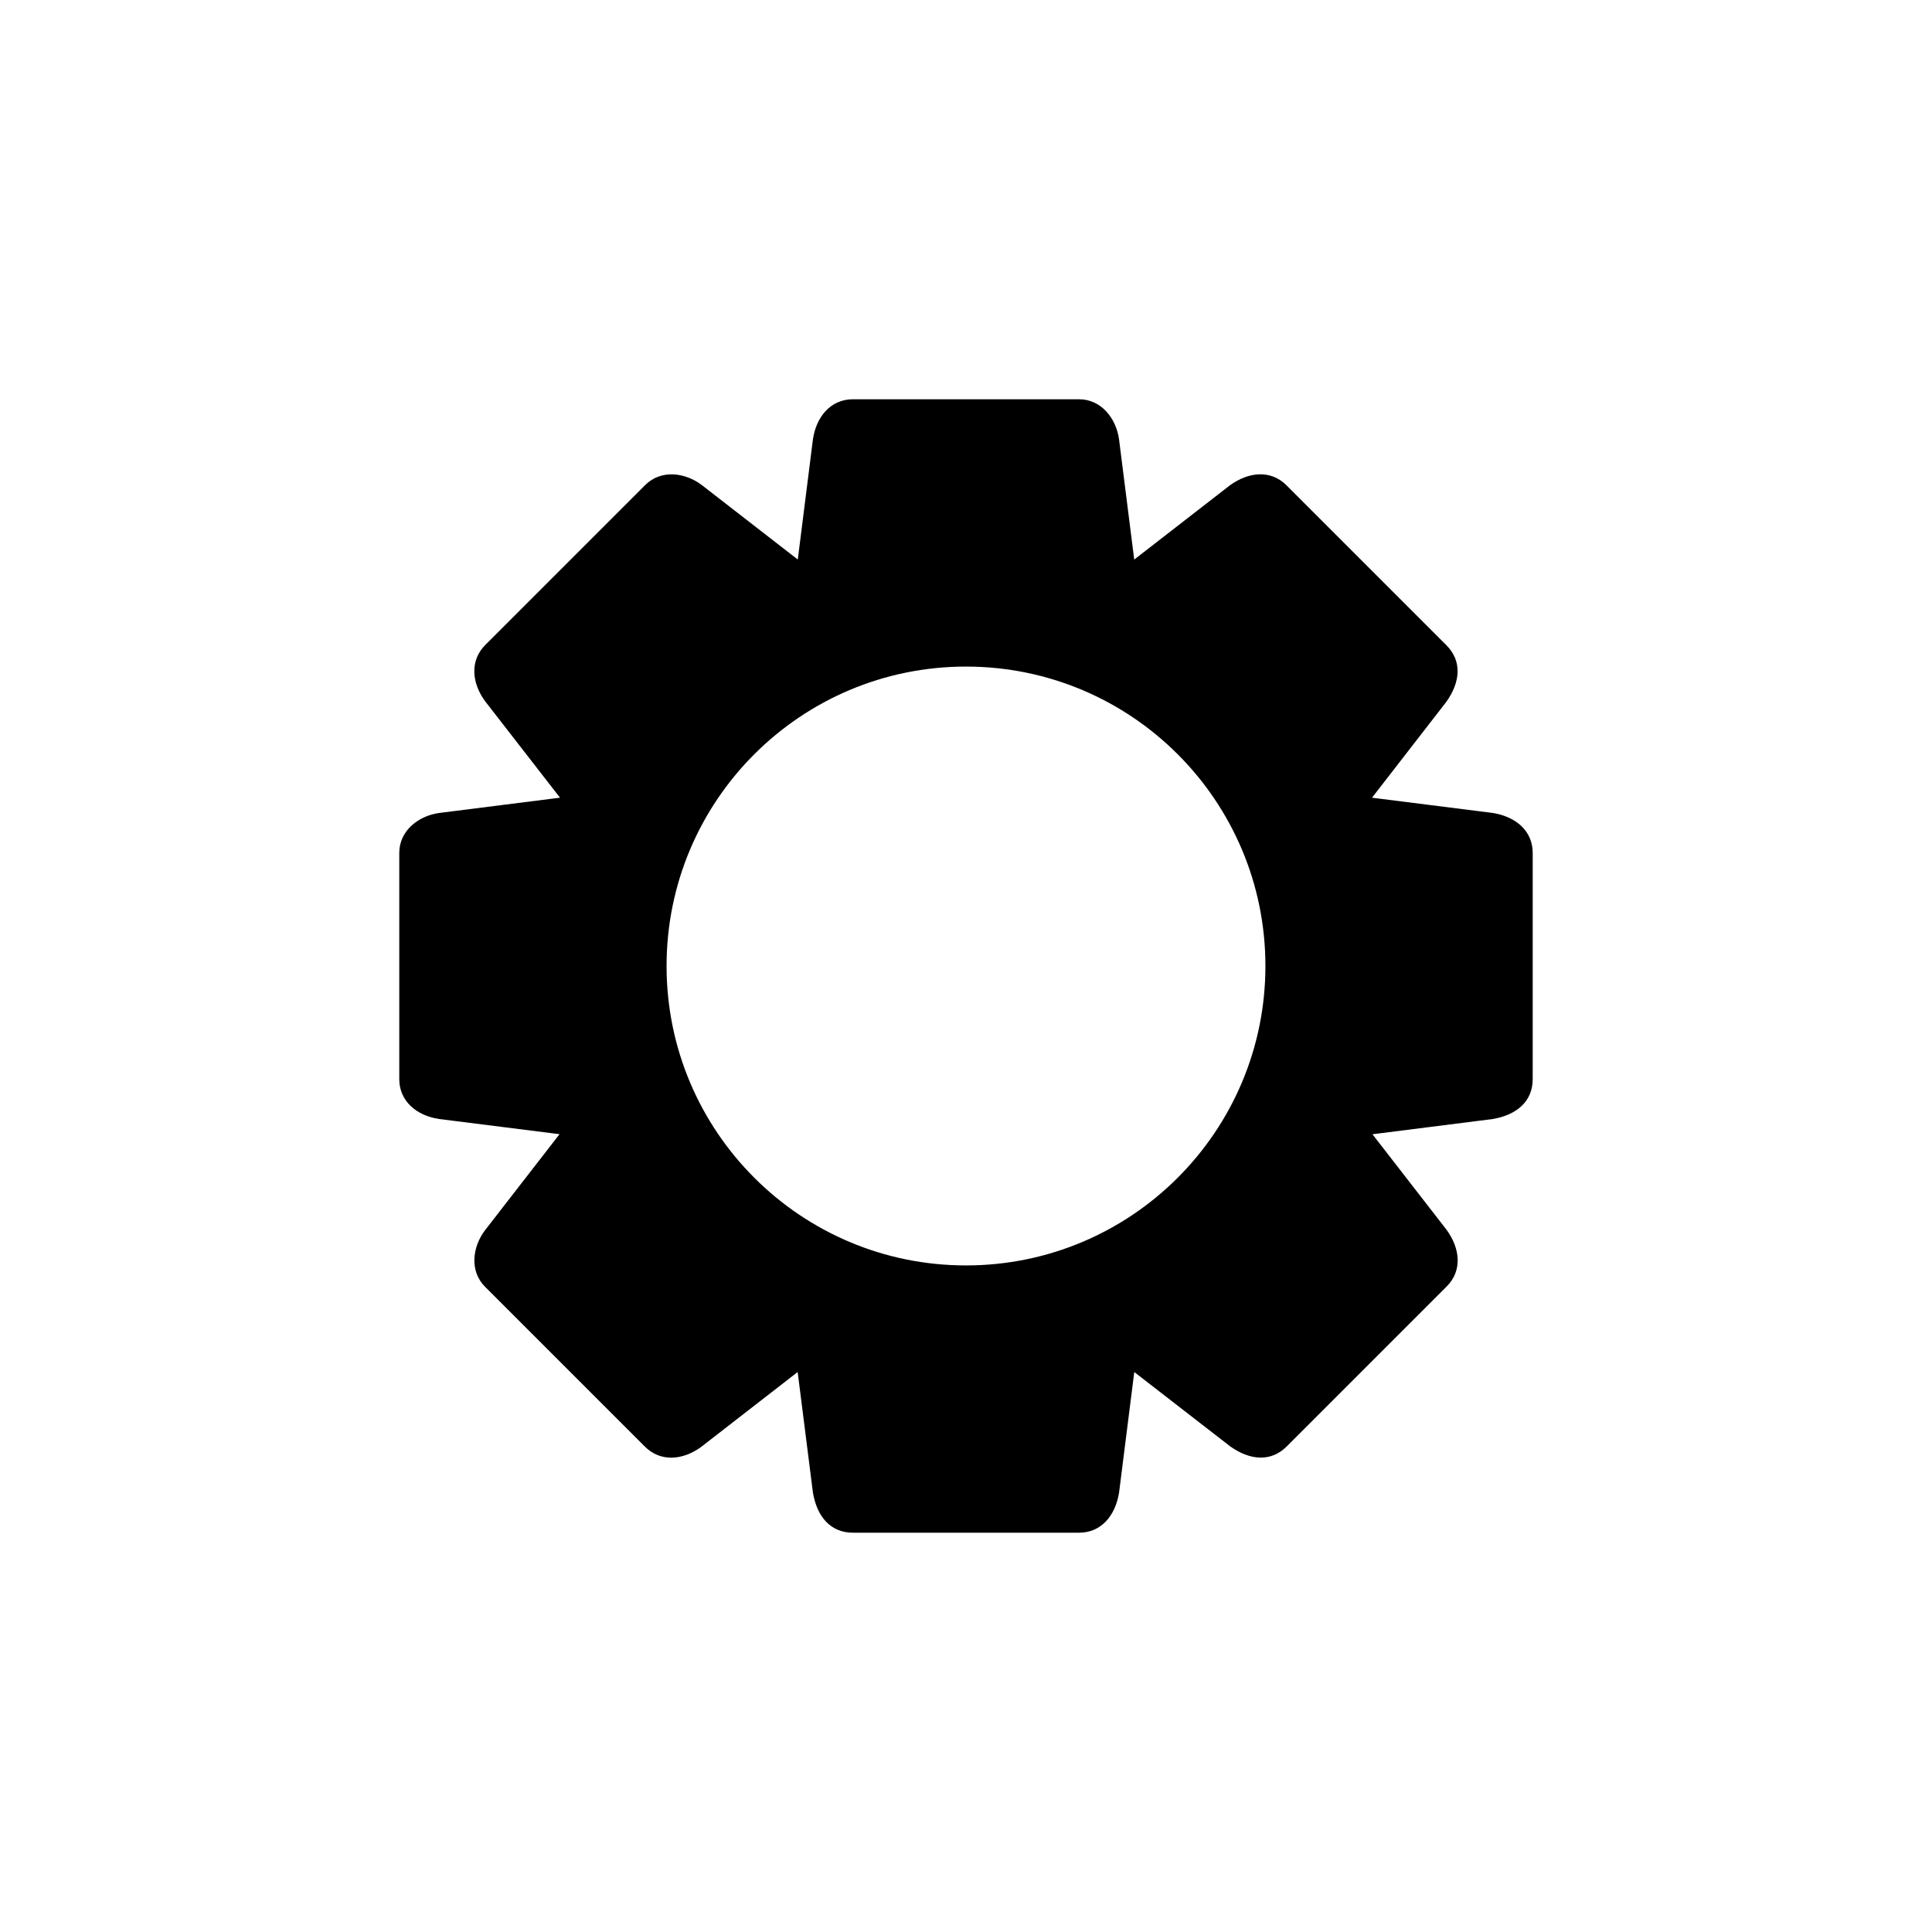
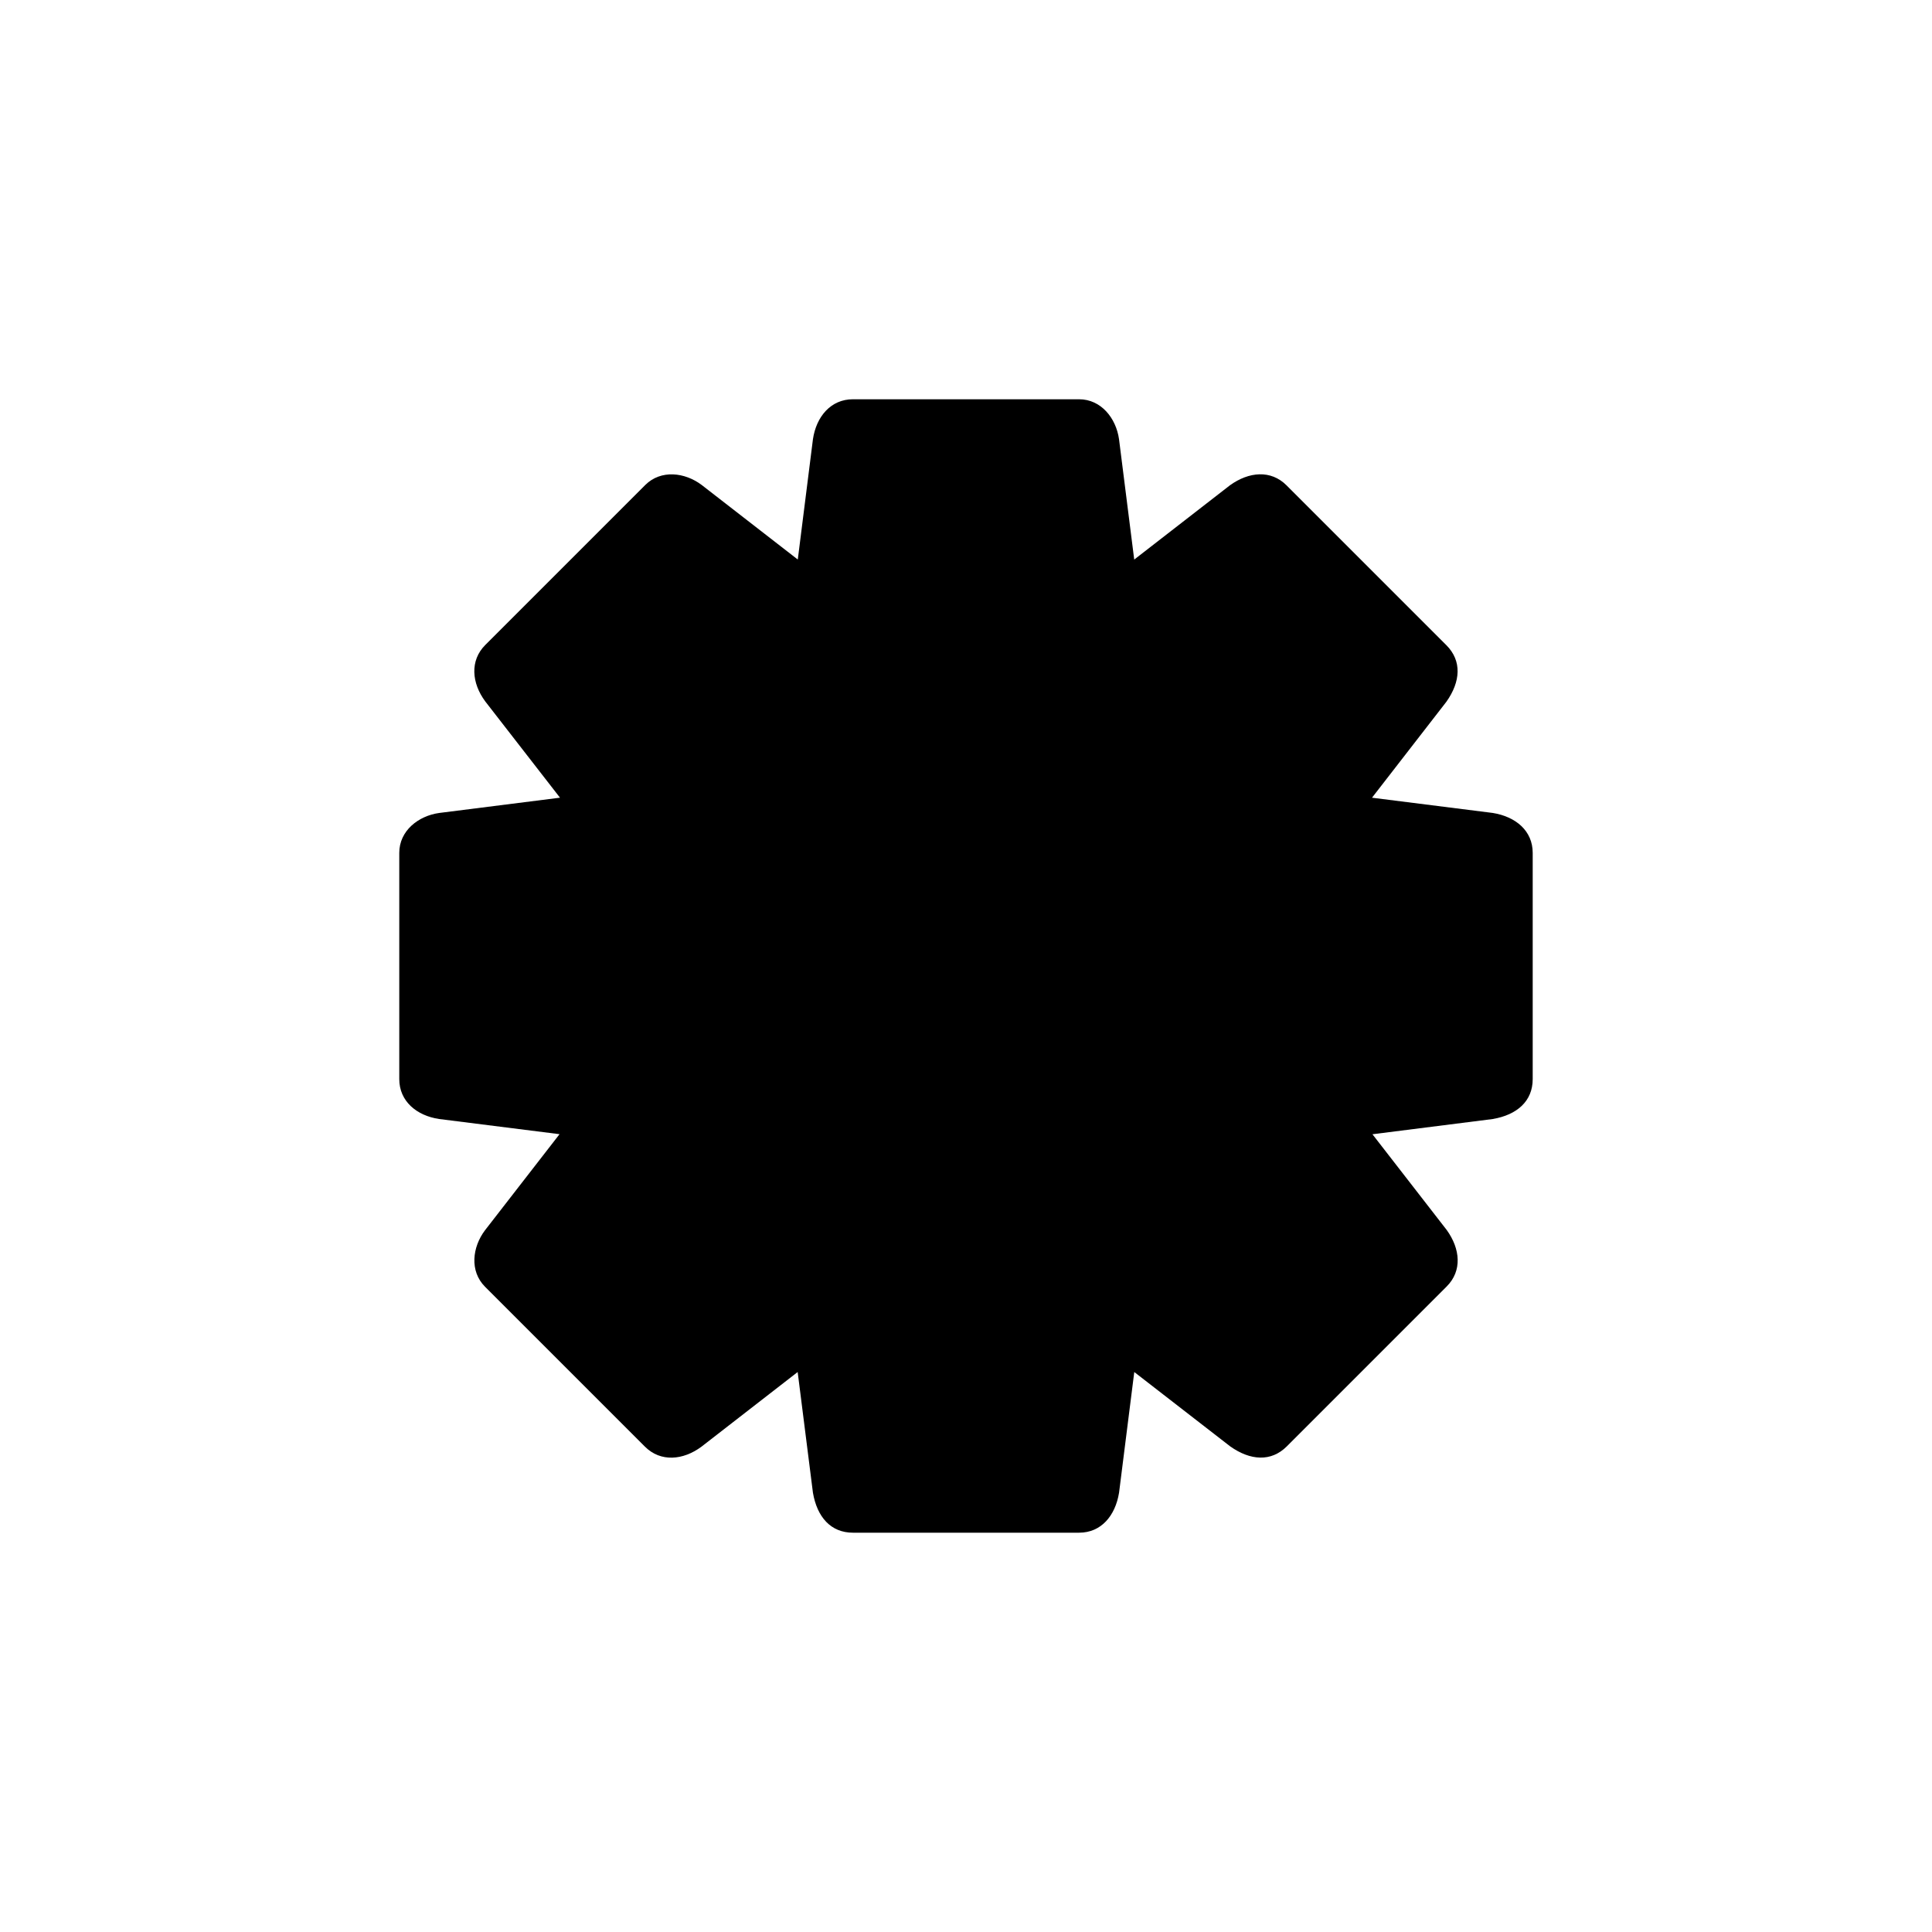
<svg xmlns="http://www.w3.org/2000/svg" fill="#000000" width="800px" height="800px" version="1.1" viewBox="144 144 512 512">
-   <path d="m539.6 359.44-32.004-4.039 19.719-25.438c3.769-5.324 4.133-10.82 0-14.969l-42.391-42.391c-4.141-4.133-9.949-3.613-14.969 0l-25.375 19.688-4.027-31.895c-0.777-5.551-4.731-10.586-10.59-10.586h-59.934c-5.856 0-9.703 4.594-10.59 10.586l-4.016 31.887-25.457-19.75c-4.469-3.375-10.82-4.133-14.969 0l-42.391 42.391c-4.133 4.137-3.613 10.105 0 14.969l19.801 25.504-32.004 4.047c-5.551 0.77-10.59 4.727-10.59 10.578v59.953c0 5.848 4.594 9.699 10.59 10.578l31.883 4.019-19.75 25.457c-3.375 4.469-4.133 10.82 0 14.969l42.391 42.391c4.141 4.133 10.105 3.613 14.969 0l25.496-19.789 4.047 31.996c1.102 6.43 4.731 10.586 10.59 10.586h59.941c5.856 0 9.594-4.484 10.59-10.586l4.035-31.992 25.438 19.715c5.324 3.762 10.82 4.133 14.969 0l42.391-42.395c4.133-4.137 3.613-9.957 0-14.965l-19.68-25.367 31.891-4.039c6.422-1.102 10.578-4.727 10.578-10.578v-59.953c0-5.852-4.488-9.594-10.582-10.582zm-139.6 119.91c-43.828 0-79.352-35.527-79.352-79.352 0-43.82 35.523-79.348 79.352-79.348 43.824 0 79.348 35.527 79.348 79.352 0 43.82-35.523 79.348-79.348 79.348z" />
+   <path d="m539.6 359.44-32.004-4.039 19.719-25.438c3.769-5.324 4.133-10.82 0-14.969l-42.391-42.391c-4.141-4.133-9.949-3.613-14.969 0l-25.375 19.688-4.027-31.895c-0.777-5.551-4.731-10.586-10.59-10.586h-59.934c-5.856 0-9.703 4.594-10.59 10.586l-4.016 31.887-25.457-19.75c-4.469-3.375-10.82-4.133-14.969 0l-42.391 42.391c-4.133 4.137-3.613 10.105 0 14.969l19.801 25.504-32.004 4.047c-5.551 0.77-10.59 4.727-10.59 10.578v59.953c0 5.848 4.594 9.699 10.59 10.578l31.883 4.019-19.75 25.457c-3.375 4.469-4.133 10.82 0 14.969l42.391 42.391c4.141 4.133 10.105 3.613 14.969 0l25.496-19.789 4.047 31.996c1.102 6.43 4.731 10.586 10.59 10.586h59.941c5.856 0 9.594-4.484 10.59-10.586l4.035-31.992 25.438 19.715c5.324 3.762 10.82 4.133 14.969 0l42.391-42.395c4.133-4.137 3.613-9.957 0-14.965l-19.68-25.367 31.891-4.039c6.422-1.102 10.578-4.727 10.578-10.578v-59.953c0-5.852-4.488-9.594-10.582-10.582zm-139.6 119.91z" />
</svg>